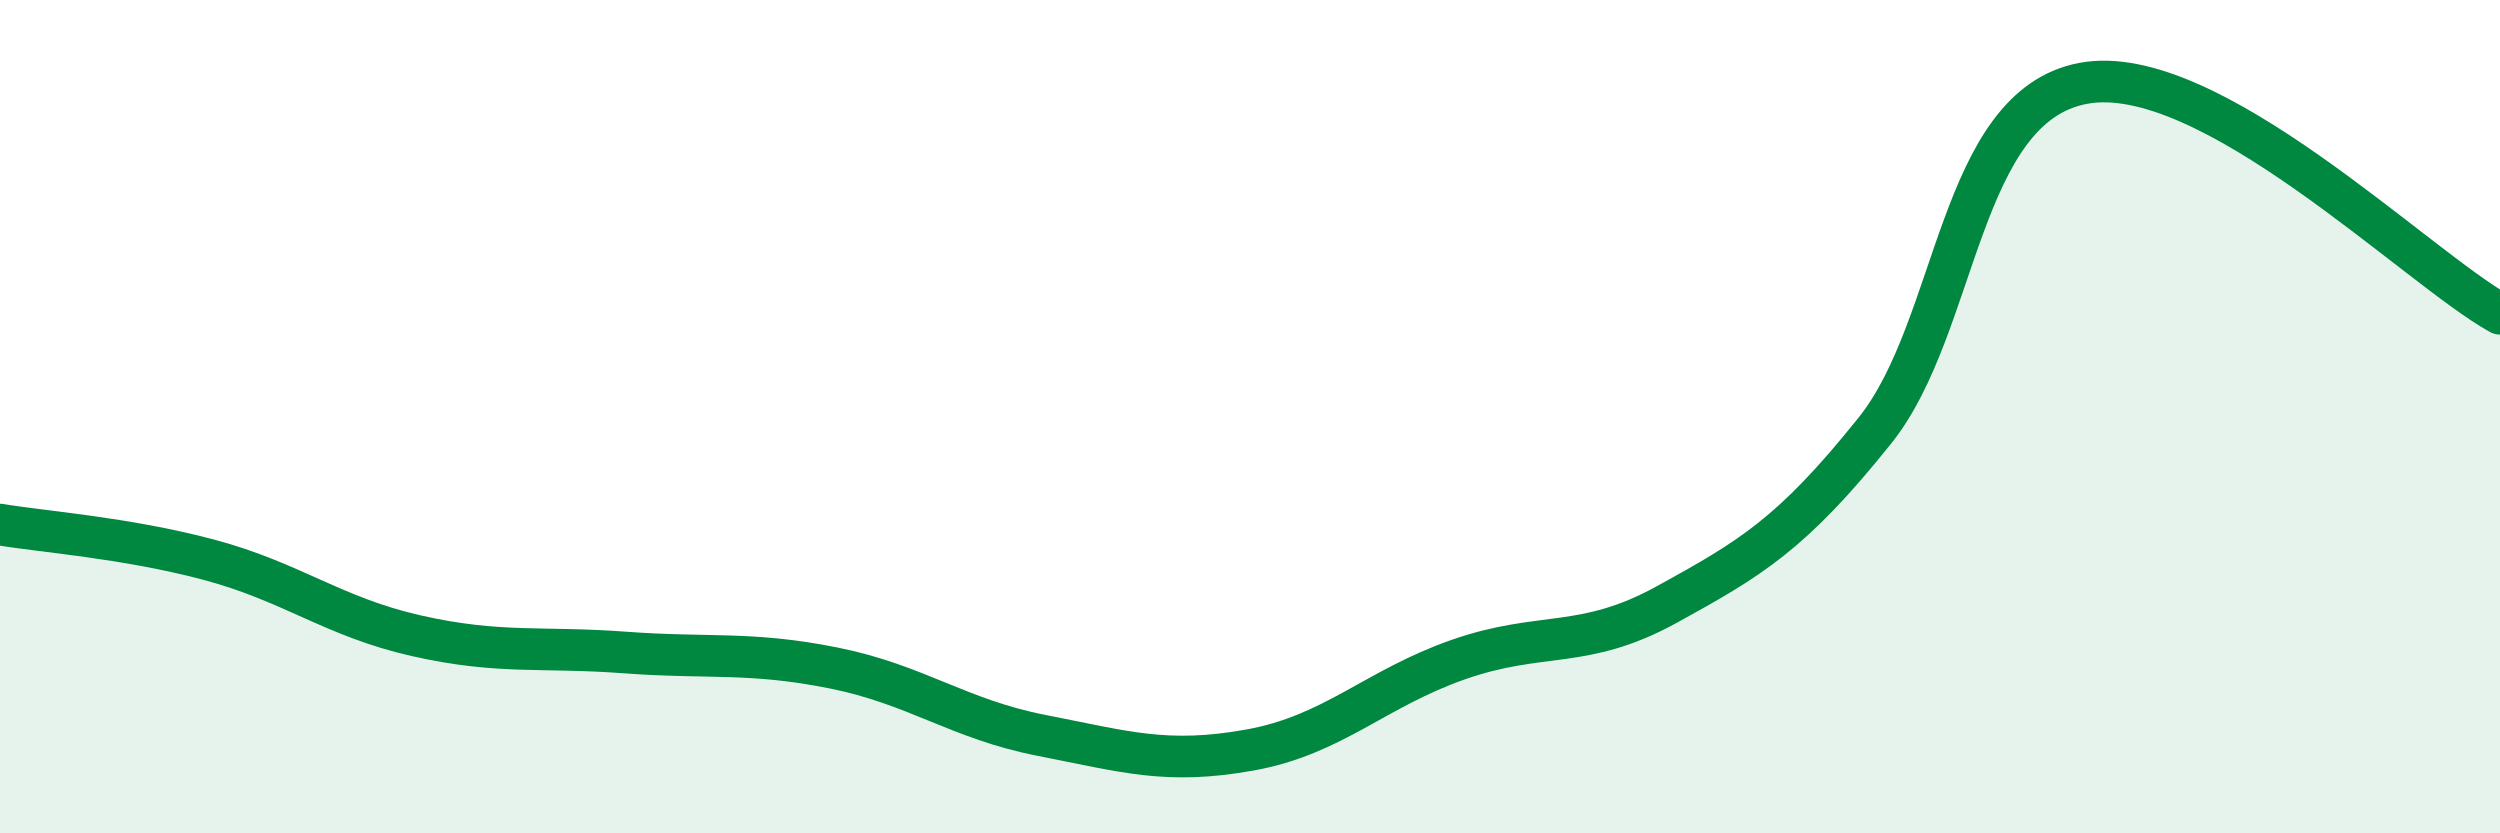
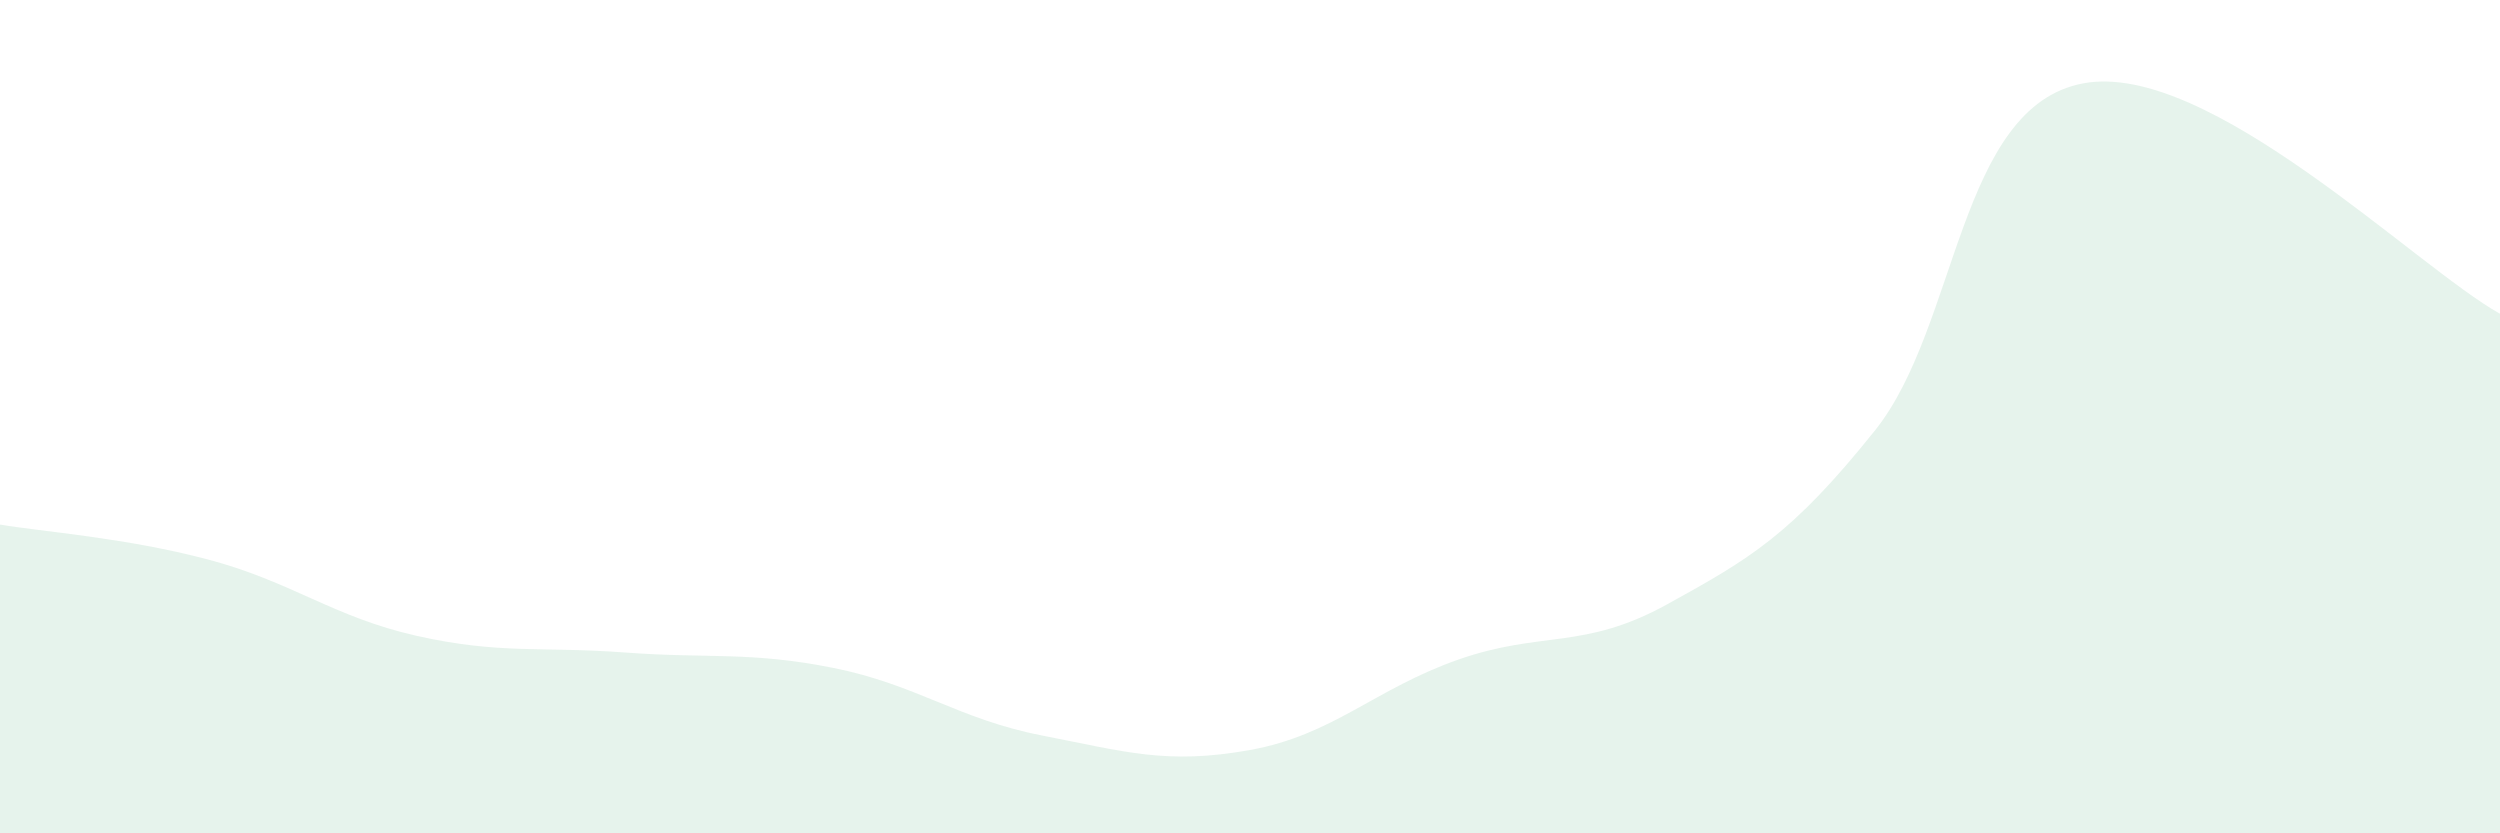
<svg xmlns="http://www.w3.org/2000/svg" width="60" height="20" viewBox="0 0 60 20">
  <path d="M 0,12.59 C 1,12.76 3,12.9 5,13.43 C 7,13.96 8,14.81 10,15.26 C 12,15.71 13,15.51 15,15.66 C 17,15.81 18,15.63 20,16.03 C 22,16.43 23,17.26 25,17.65 C 27,18.04 28,18.36 30,18 C 32,17.64 33,16.53 35,15.83 C 37,15.13 38,15.61 40,14.51 C 42,13.41 43,12.83 45,10.33 C 47,7.83 47,2.56 50,2 C 53,1.44 58,6.42 60,7.53L60 20L0 20Z" fill="#008740" opacity="0.1" stroke-linecap="round" stroke-linejoin="round" />
-   <path d="M 0,12.59 C 1,12.76 3,12.9 5,13.43 C 7,13.96 8,14.81 10,15.26 C 12,15.71 13,15.51 15,15.66 C 17,15.81 18,15.63 20,16.03 C 22,16.43 23,17.26 25,17.65 C 27,18.04 28,18.36 30,18 C 32,17.64 33,16.53 35,15.83 C 37,15.13 38,15.61 40,14.51 C 42,13.41 43,12.83 45,10.33 C 47,7.83 47,2.56 50,2 C 53,1.44 58,6.42 60,7.53" stroke="#008740" stroke-width="1" fill="none" stroke-linecap="round" stroke-linejoin="round" />
</svg>